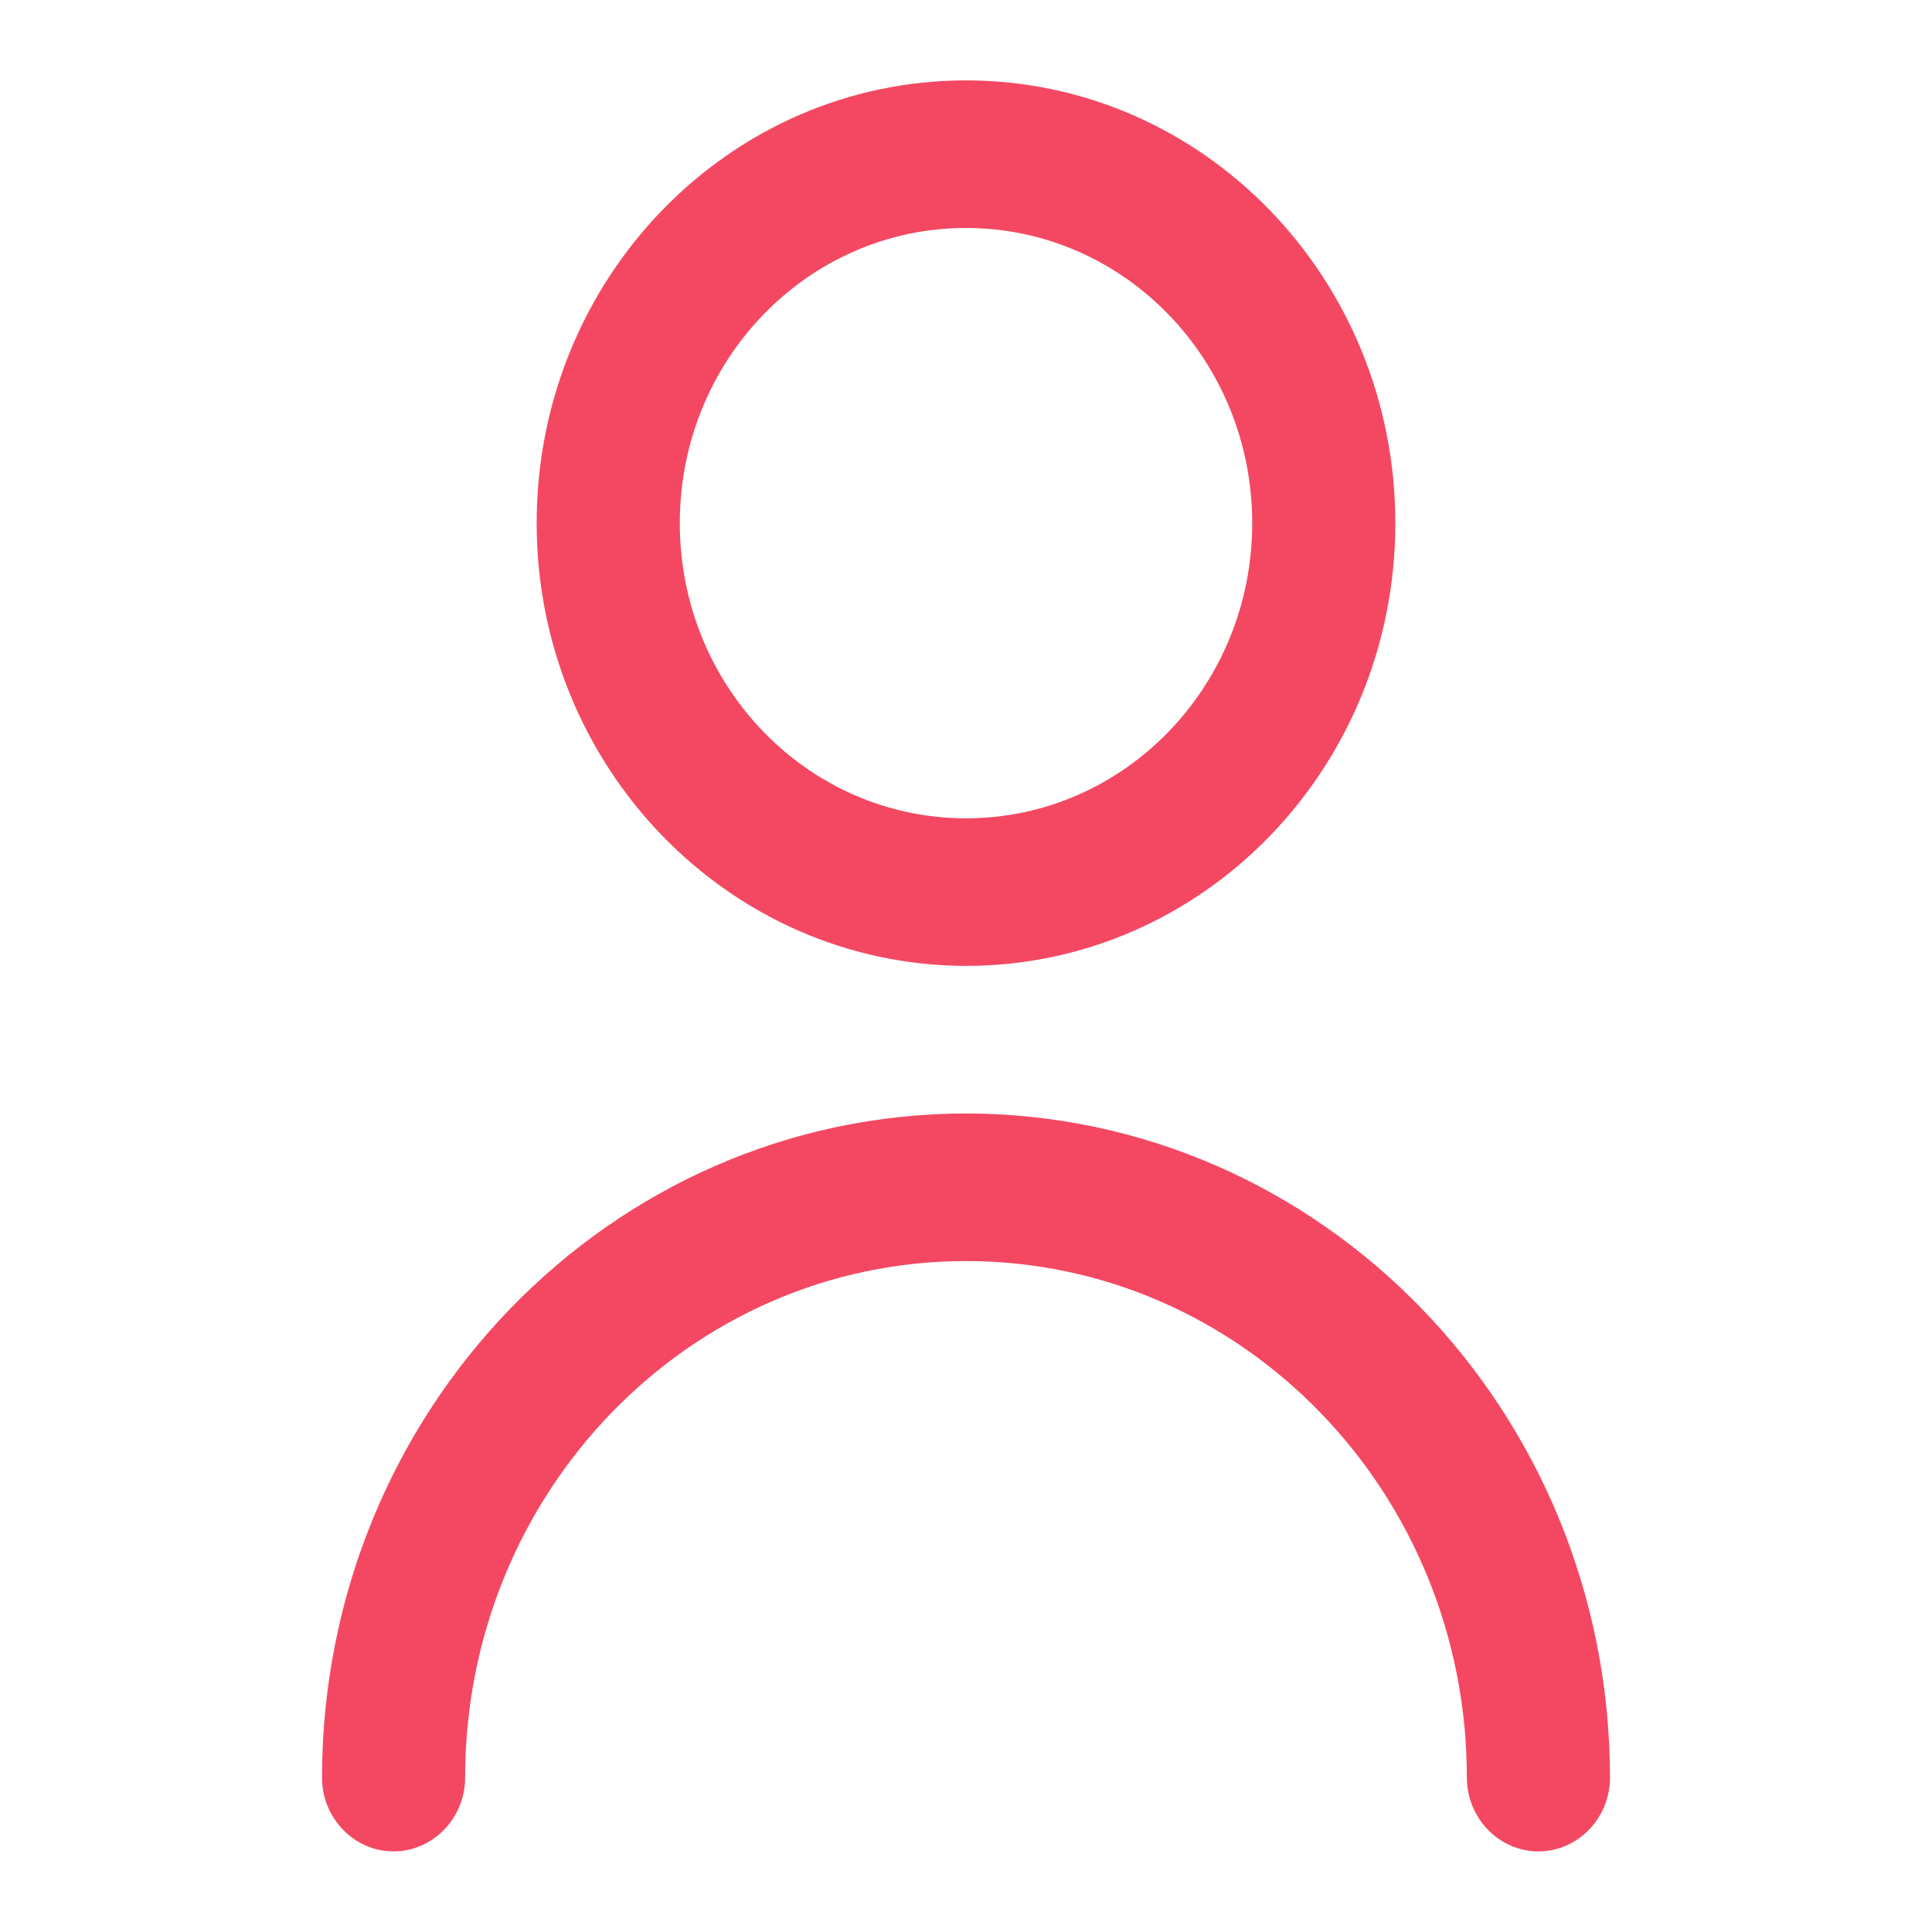
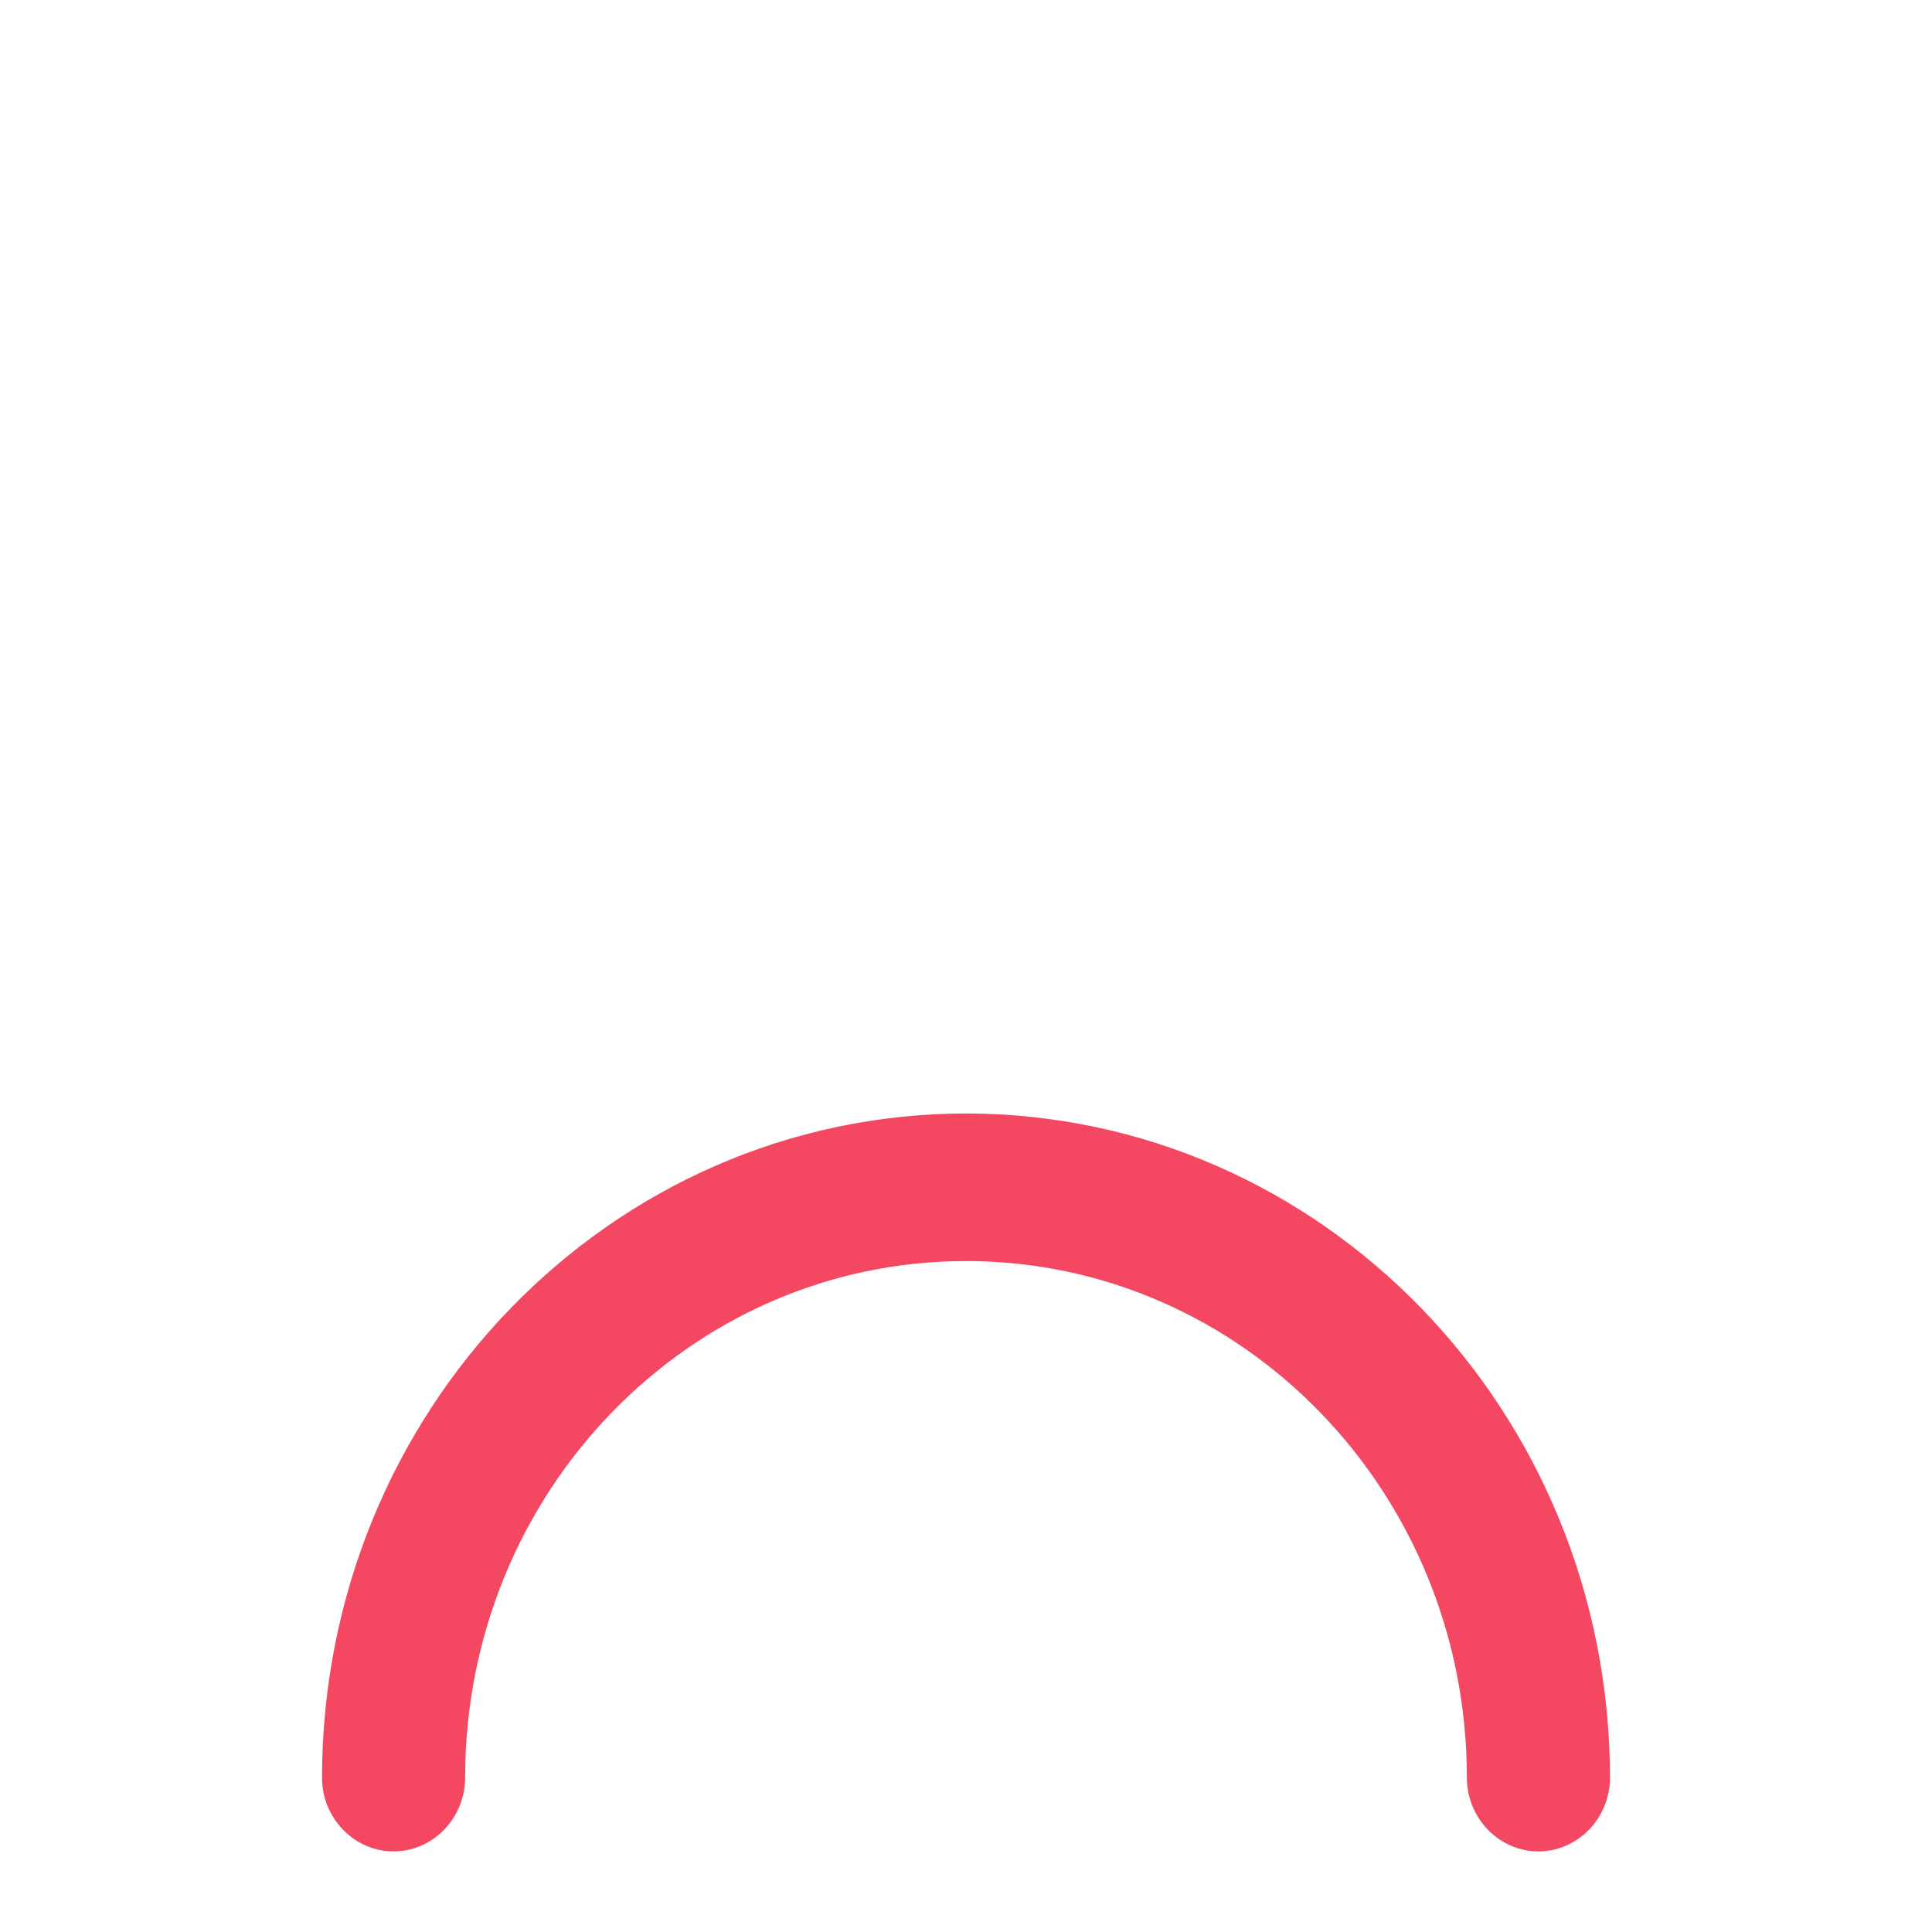
<svg xmlns="http://www.w3.org/2000/svg" width="36" height="36" viewBox="0 0 36 36" fill="none">
-   <path d="M18 17.998C22.42 17.998 26 14.306 26 9.748C26 5.19 22.42 1.498 18 1.498C13.58 1.498 10 5.19 10 9.748C10 14.299 13.587 17.991 18 17.998ZM18 4.248C20.947 4.248 23.333 6.709 23.333 9.748C23.333 12.787 20.947 15.248 18 15.248C15.053 15.248 12.667 12.787 12.667 9.748C12.667 6.709 15.053 4.248 18 4.248Z" fill="#F44862" />
  <path d="M18 20.748C11.373 20.755 6.007 26.289 6 33.123C6 33.879 6.6 34.498 7.333 34.498C8.067 34.498 8.667 33.879 8.667 33.123C8.667 27.809 12.847 23.498 18 23.498C23.153 23.498 27.333 27.809 27.333 33.123C27.333 33.879 27.933 34.498 28.667 34.498C29.4 34.498 30 33.879 30 33.123C29.993 26.289 24.627 20.755 18 20.748Z" fill="#F44862" />
</svg>